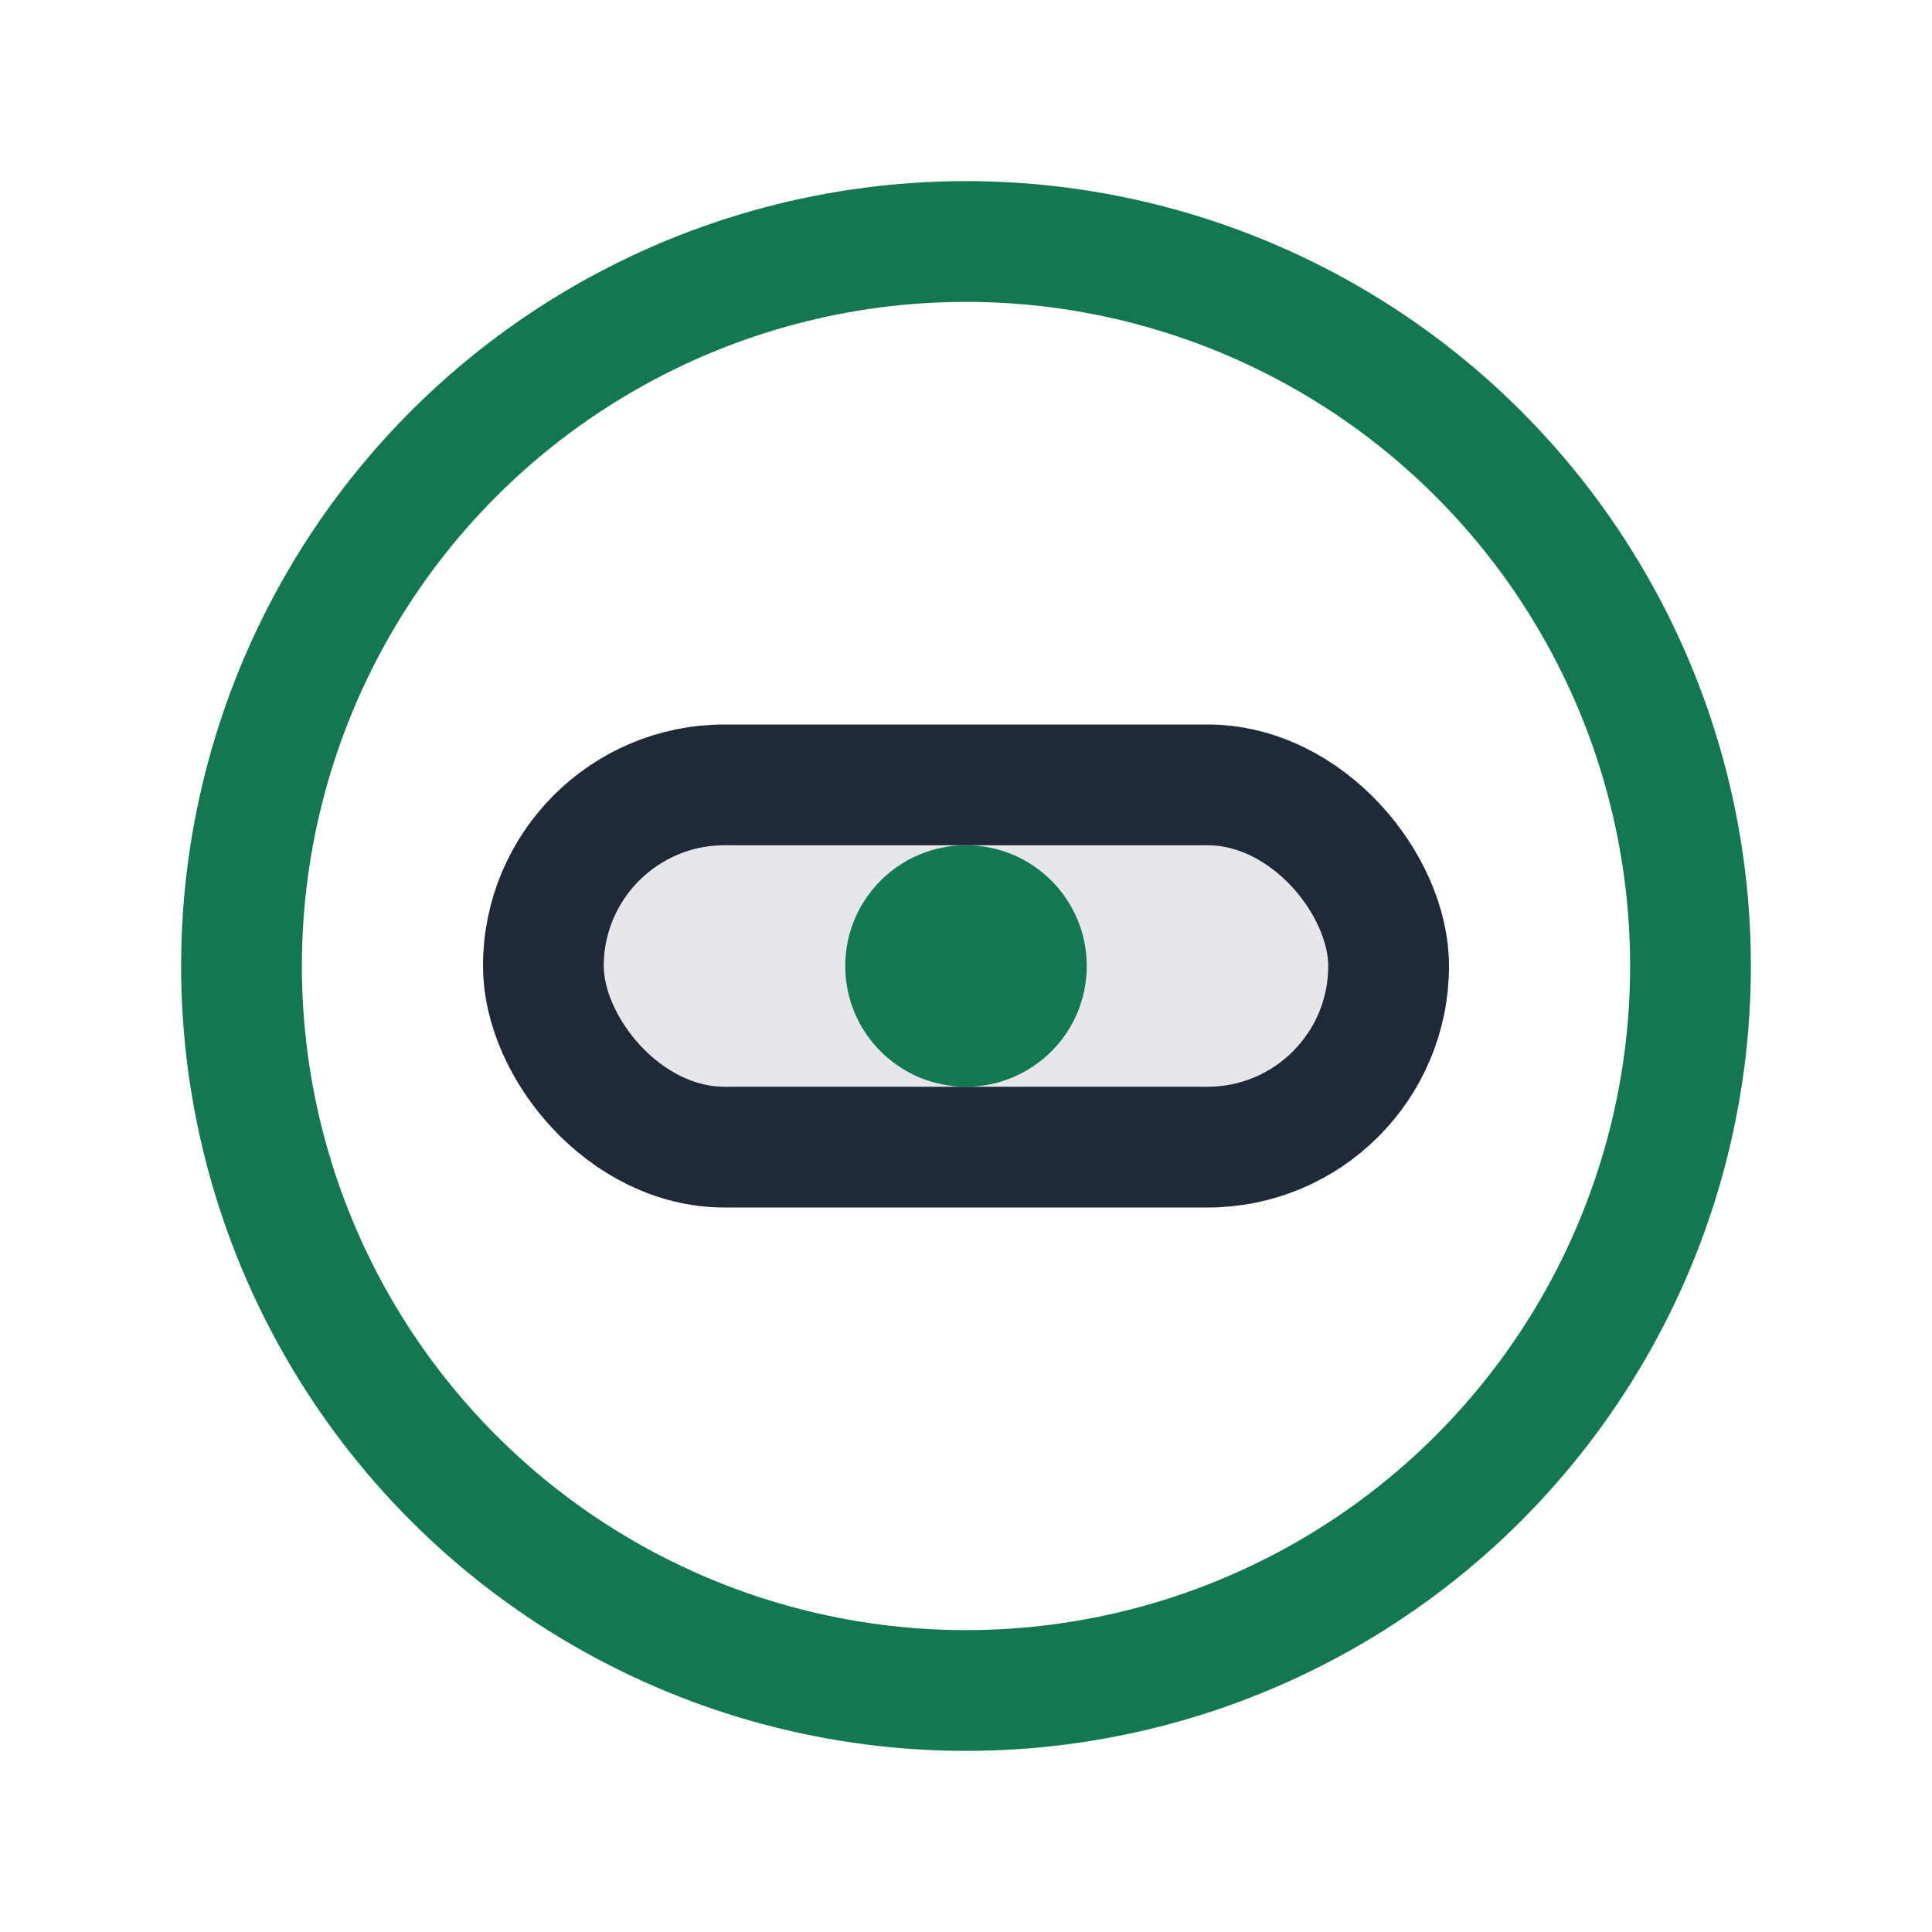
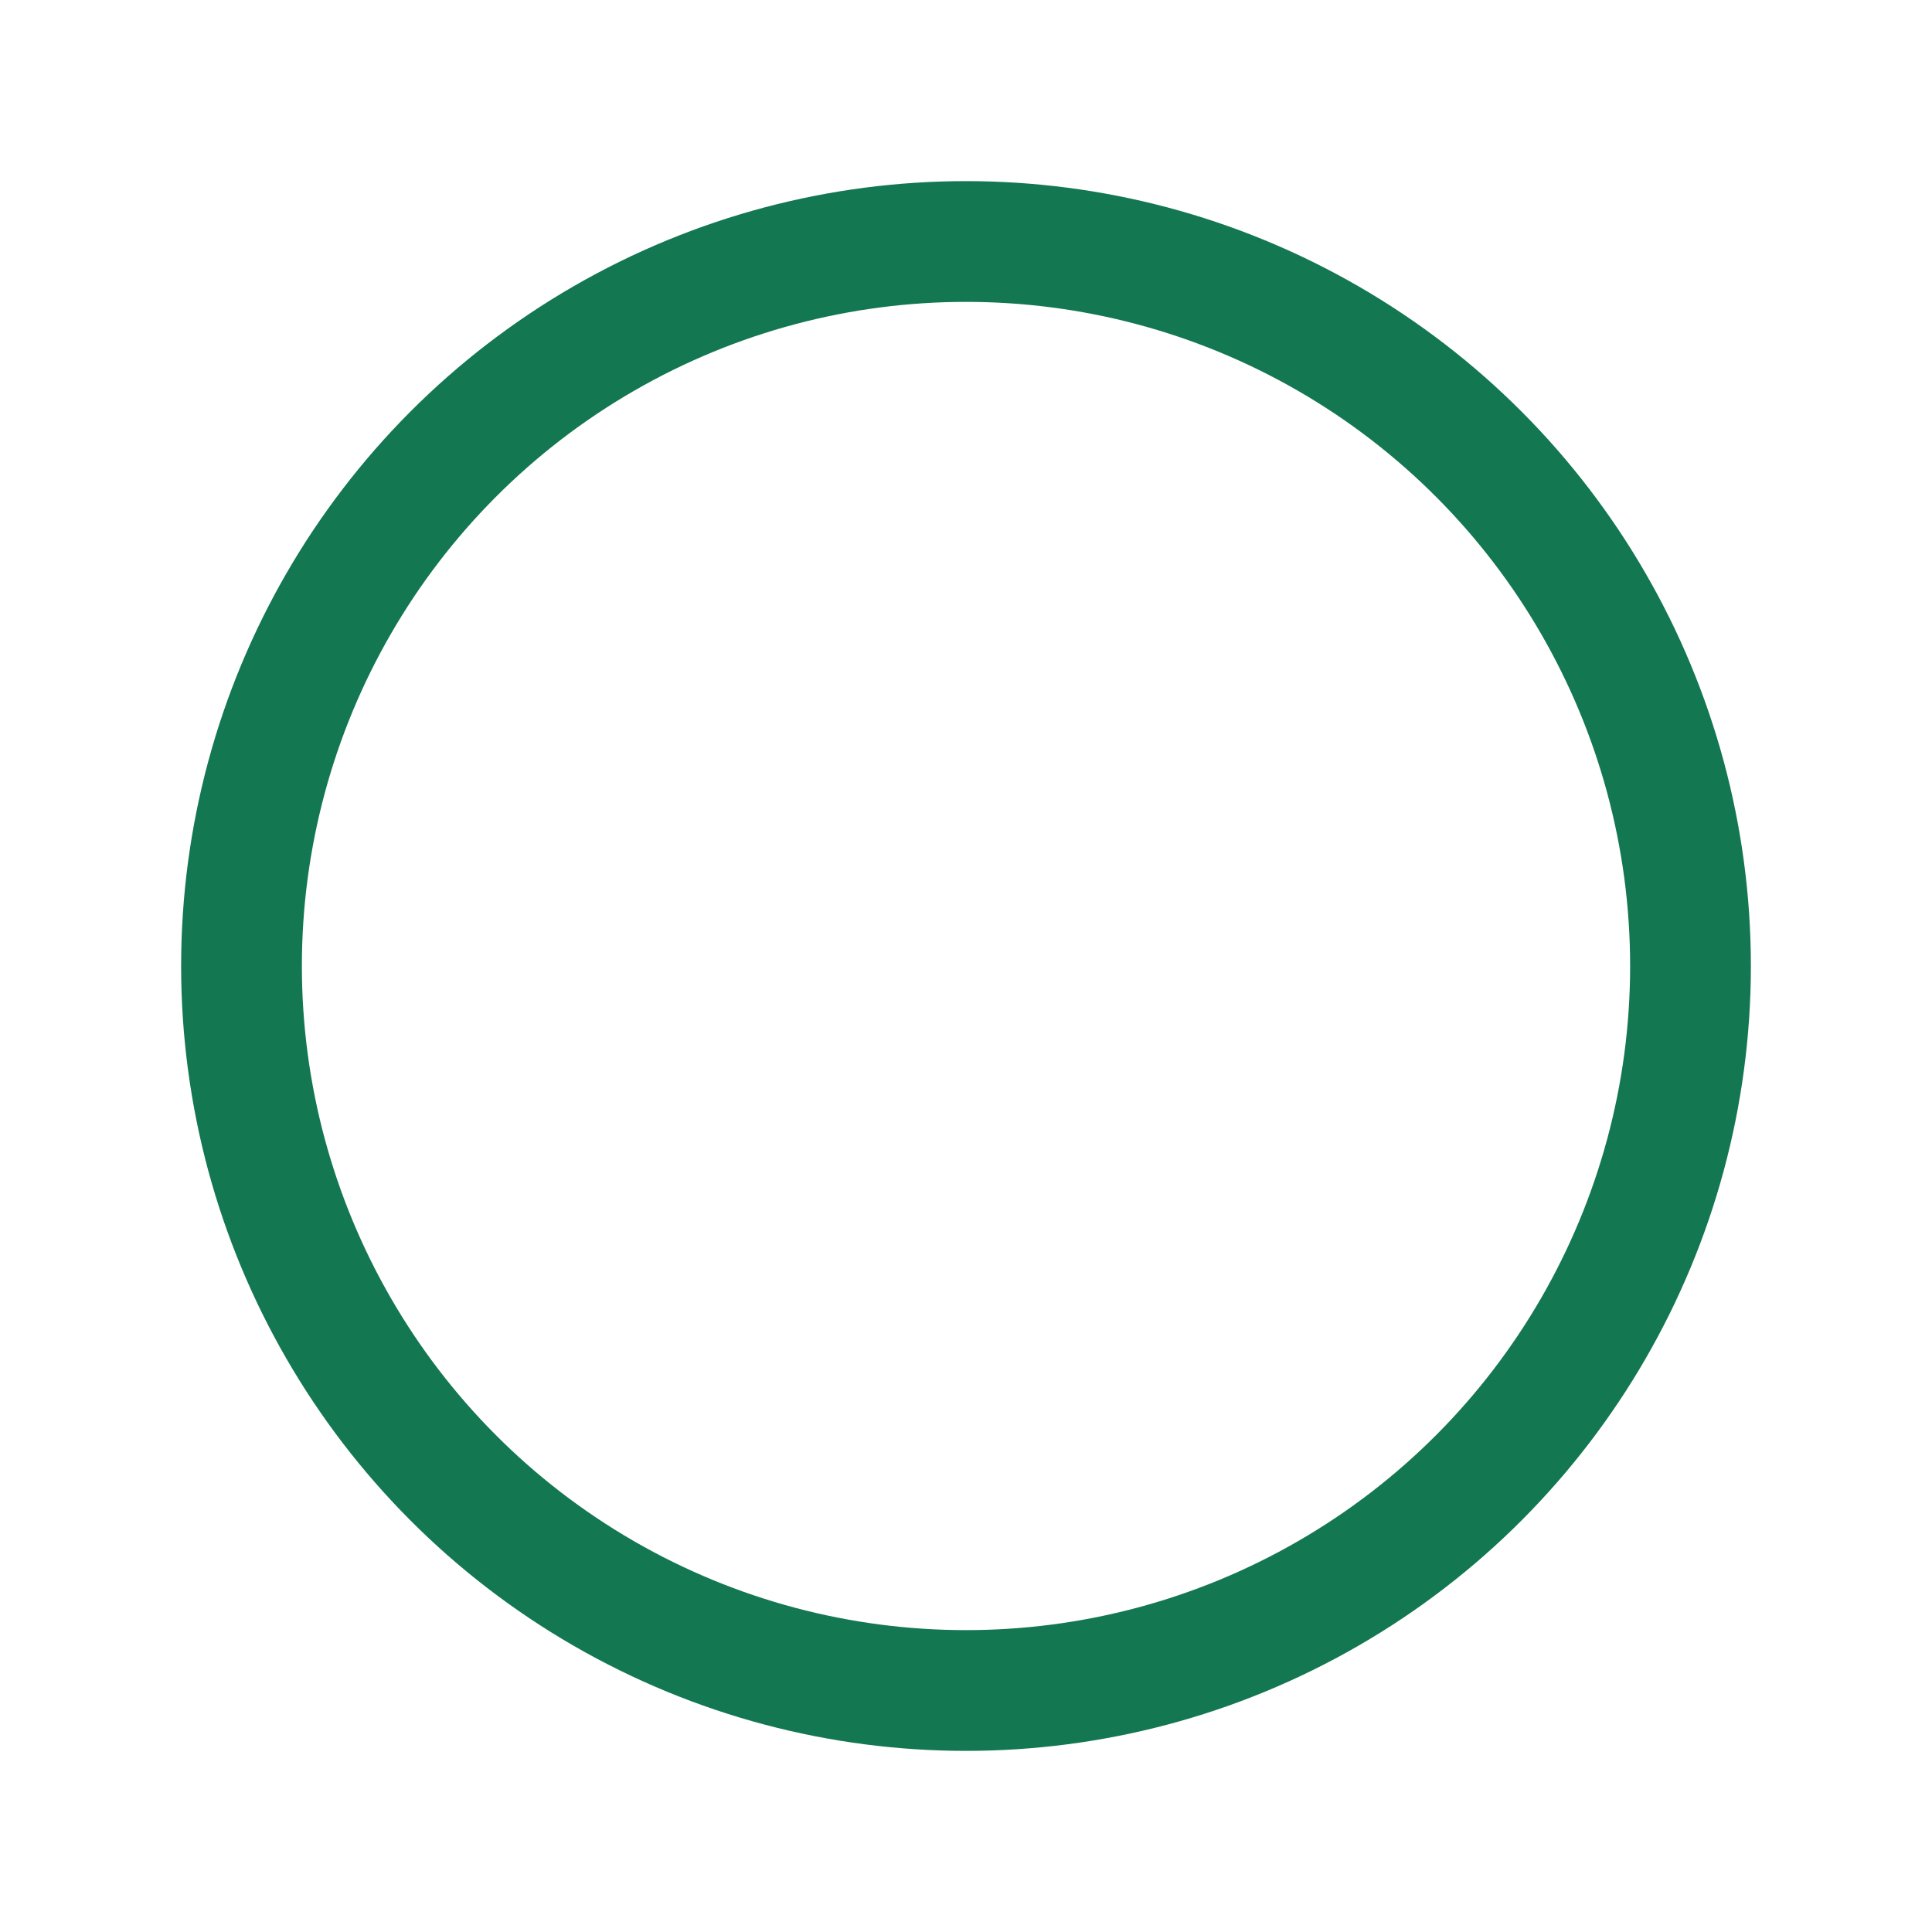
<svg xmlns="http://www.w3.org/2000/svg" width="32" height="32" viewBox="0 0 32 32">
  <circle cx="16" cy="16" r="12" fill="none" stroke="#137752" stroke-width="2" />
-   <rect x="9" y="13" width="14" height="6" rx="3" fill="#E5E7EB" stroke="#1F2937" stroke-width="2" />
-   <circle cx="16" cy="16" r="2" fill="#137752" />
</svg>